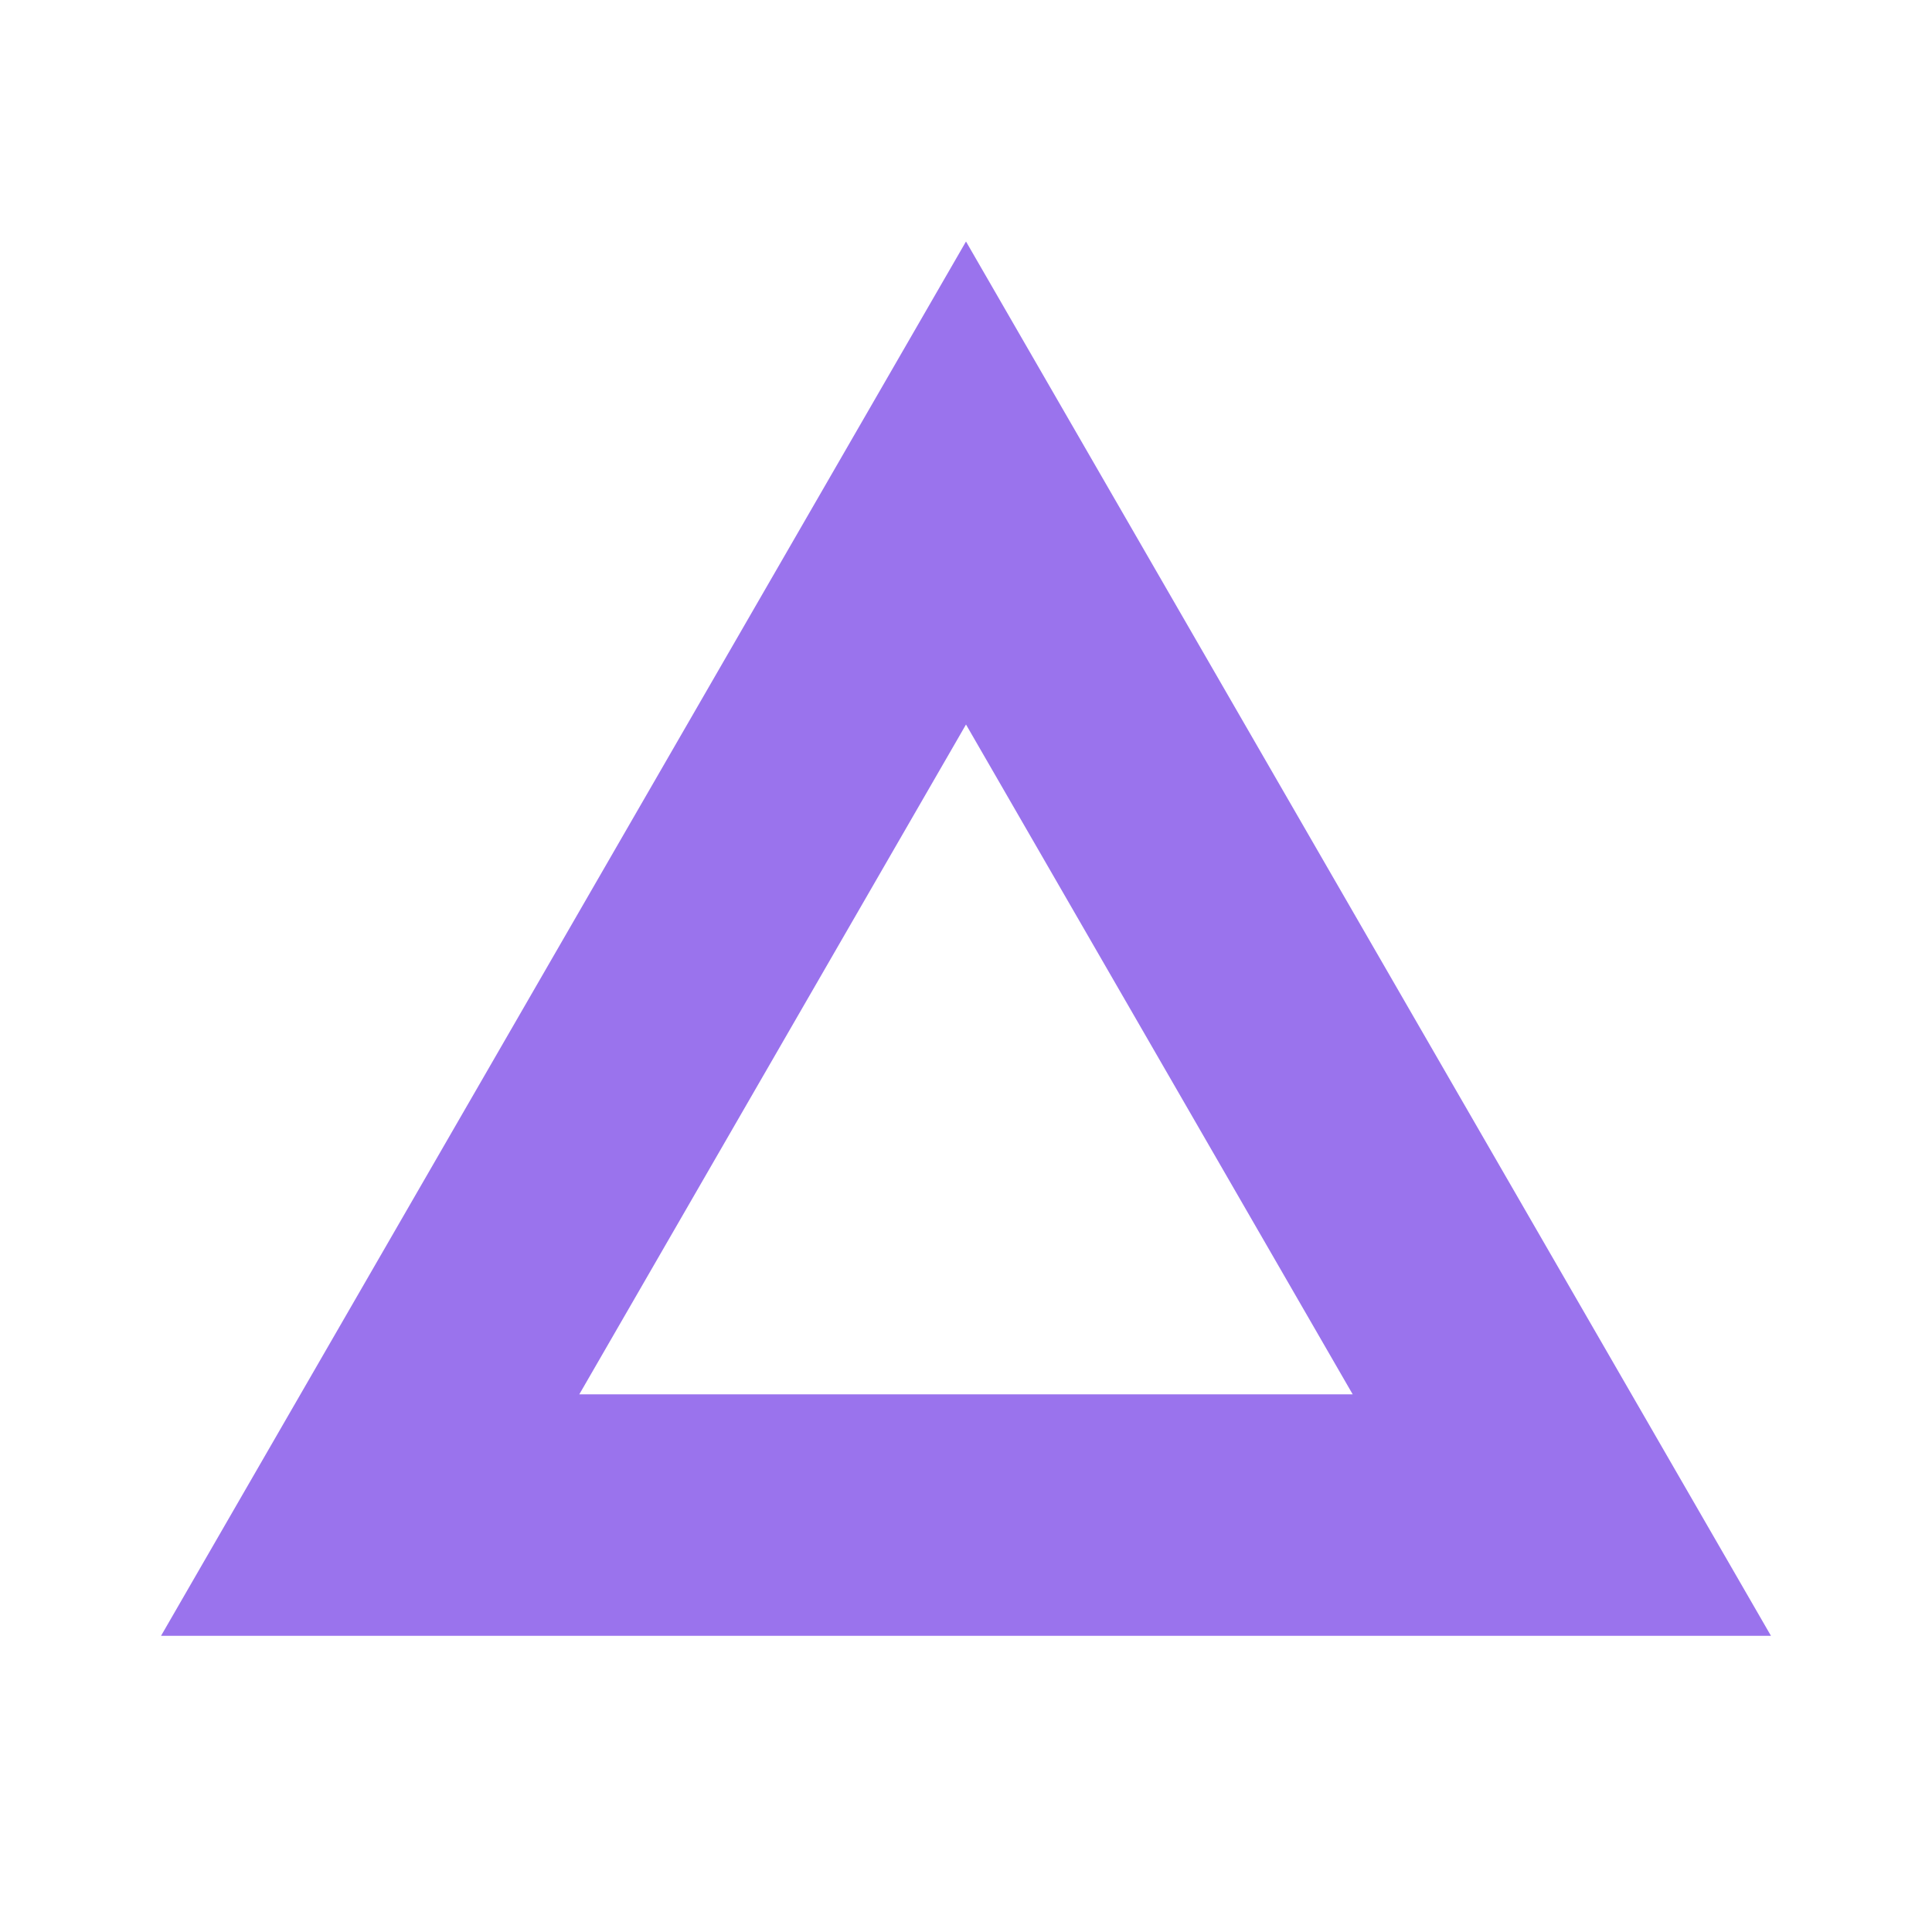
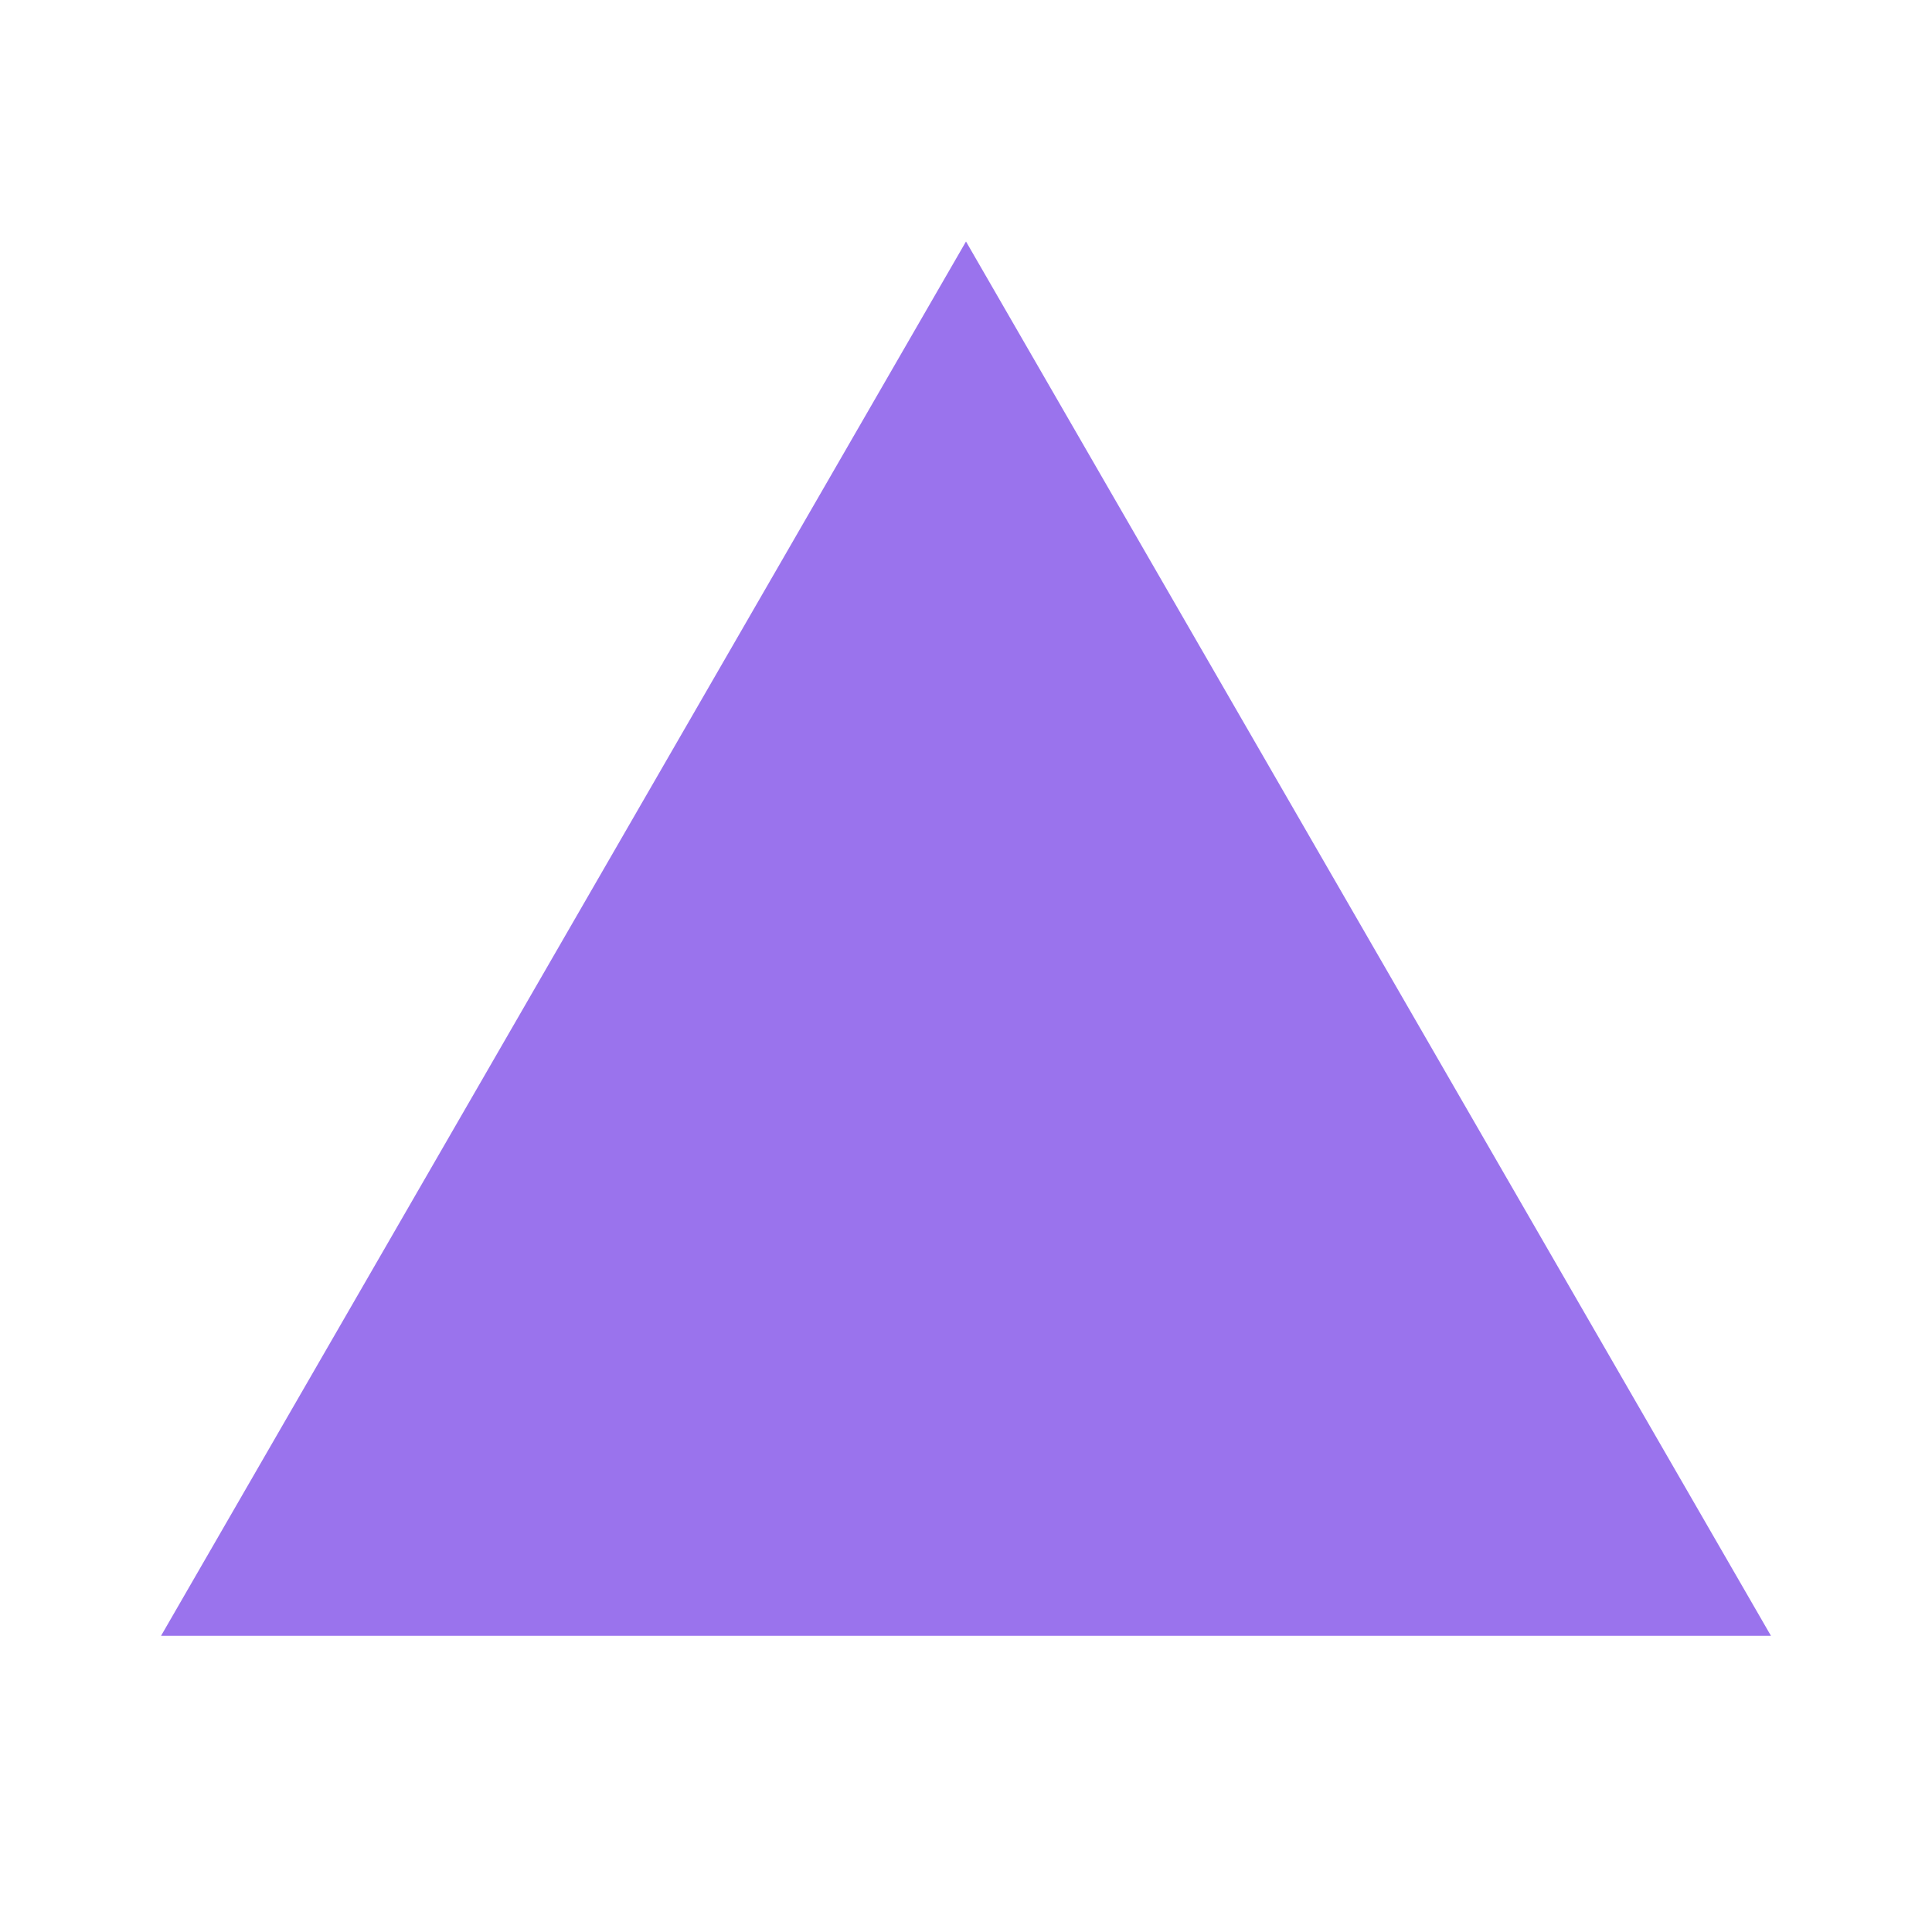
<svg xmlns="http://www.w3.org/2000/svg" width="20" height="20" viewBox="0 0 20 20" fill="none">
-   <path fill-rule="evenodd" clip-rule="evenodd" d="M10 2.5L1.667 16.934H18.333L10 2.5ZM10 7.5L5.997 14.434H14.003L10 7.5Z" fill="#9A73ED" />
+   <path fill-rule="evenodd" clip-rule="evenodd" d="M10 2.5L1.667 16.934H18.333L10 2.5ZM10 7.5H14.003L10 7.5Z" fill="#9A73ED" />
</svg>